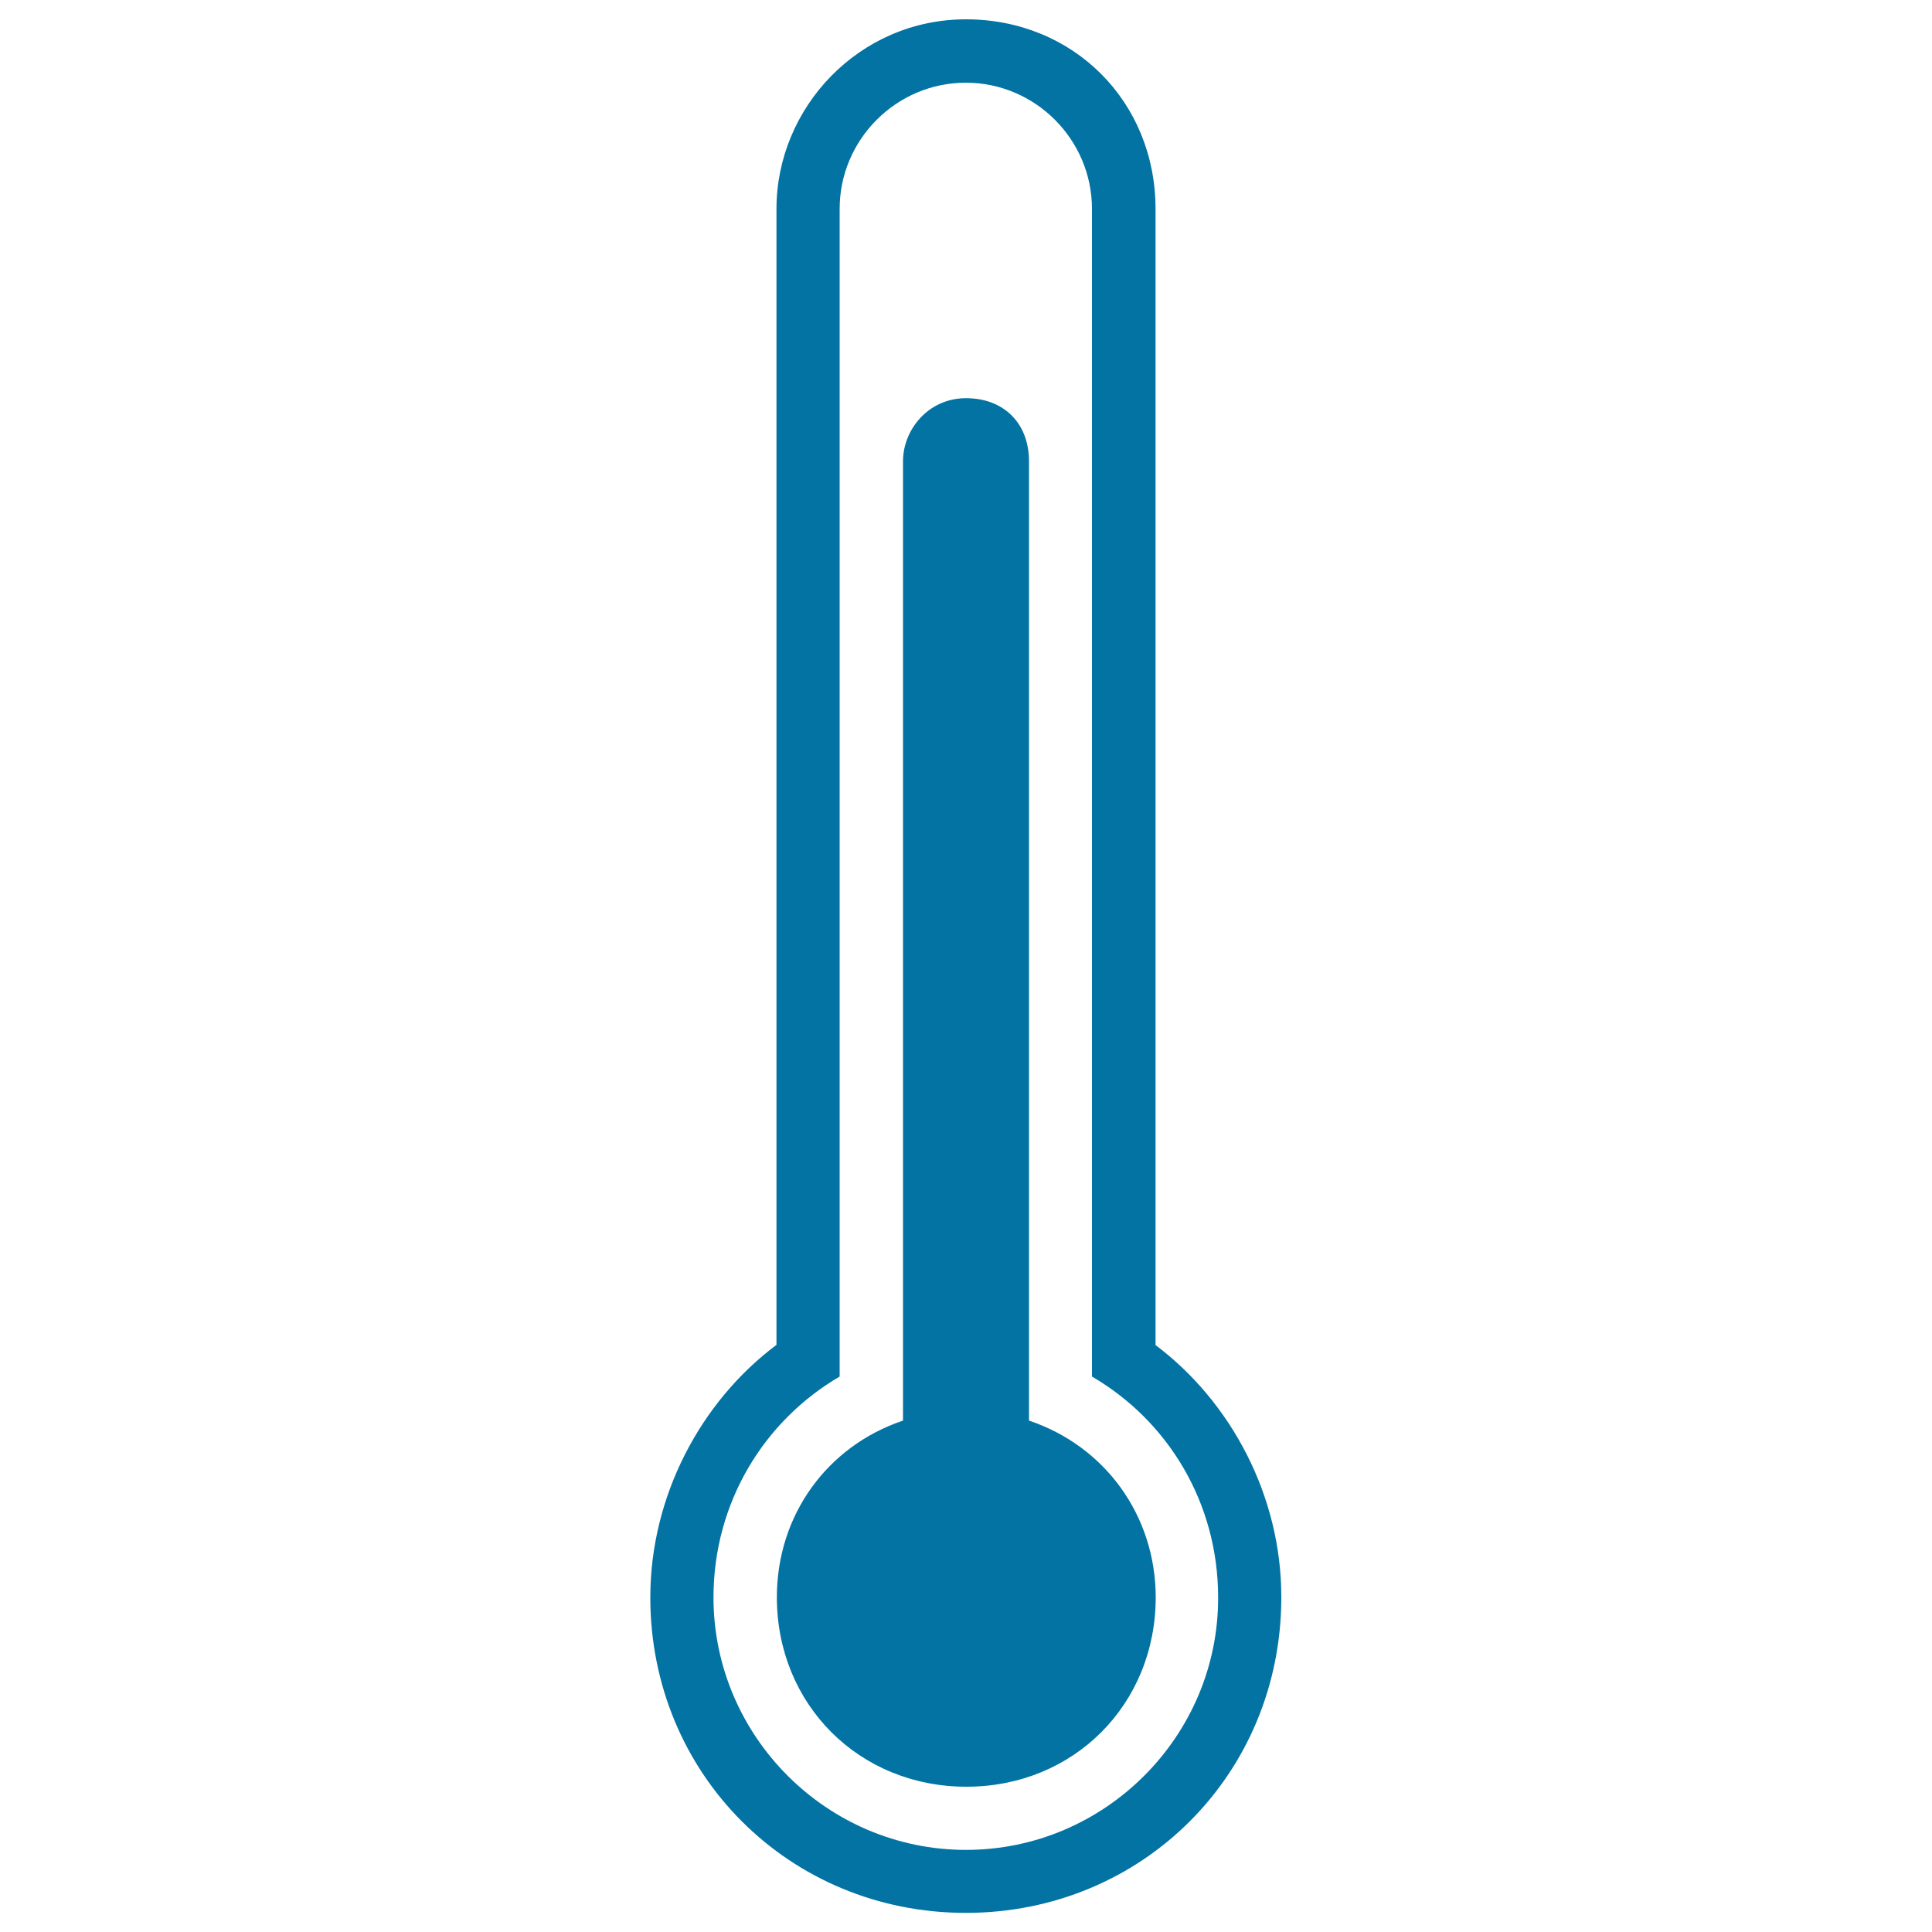
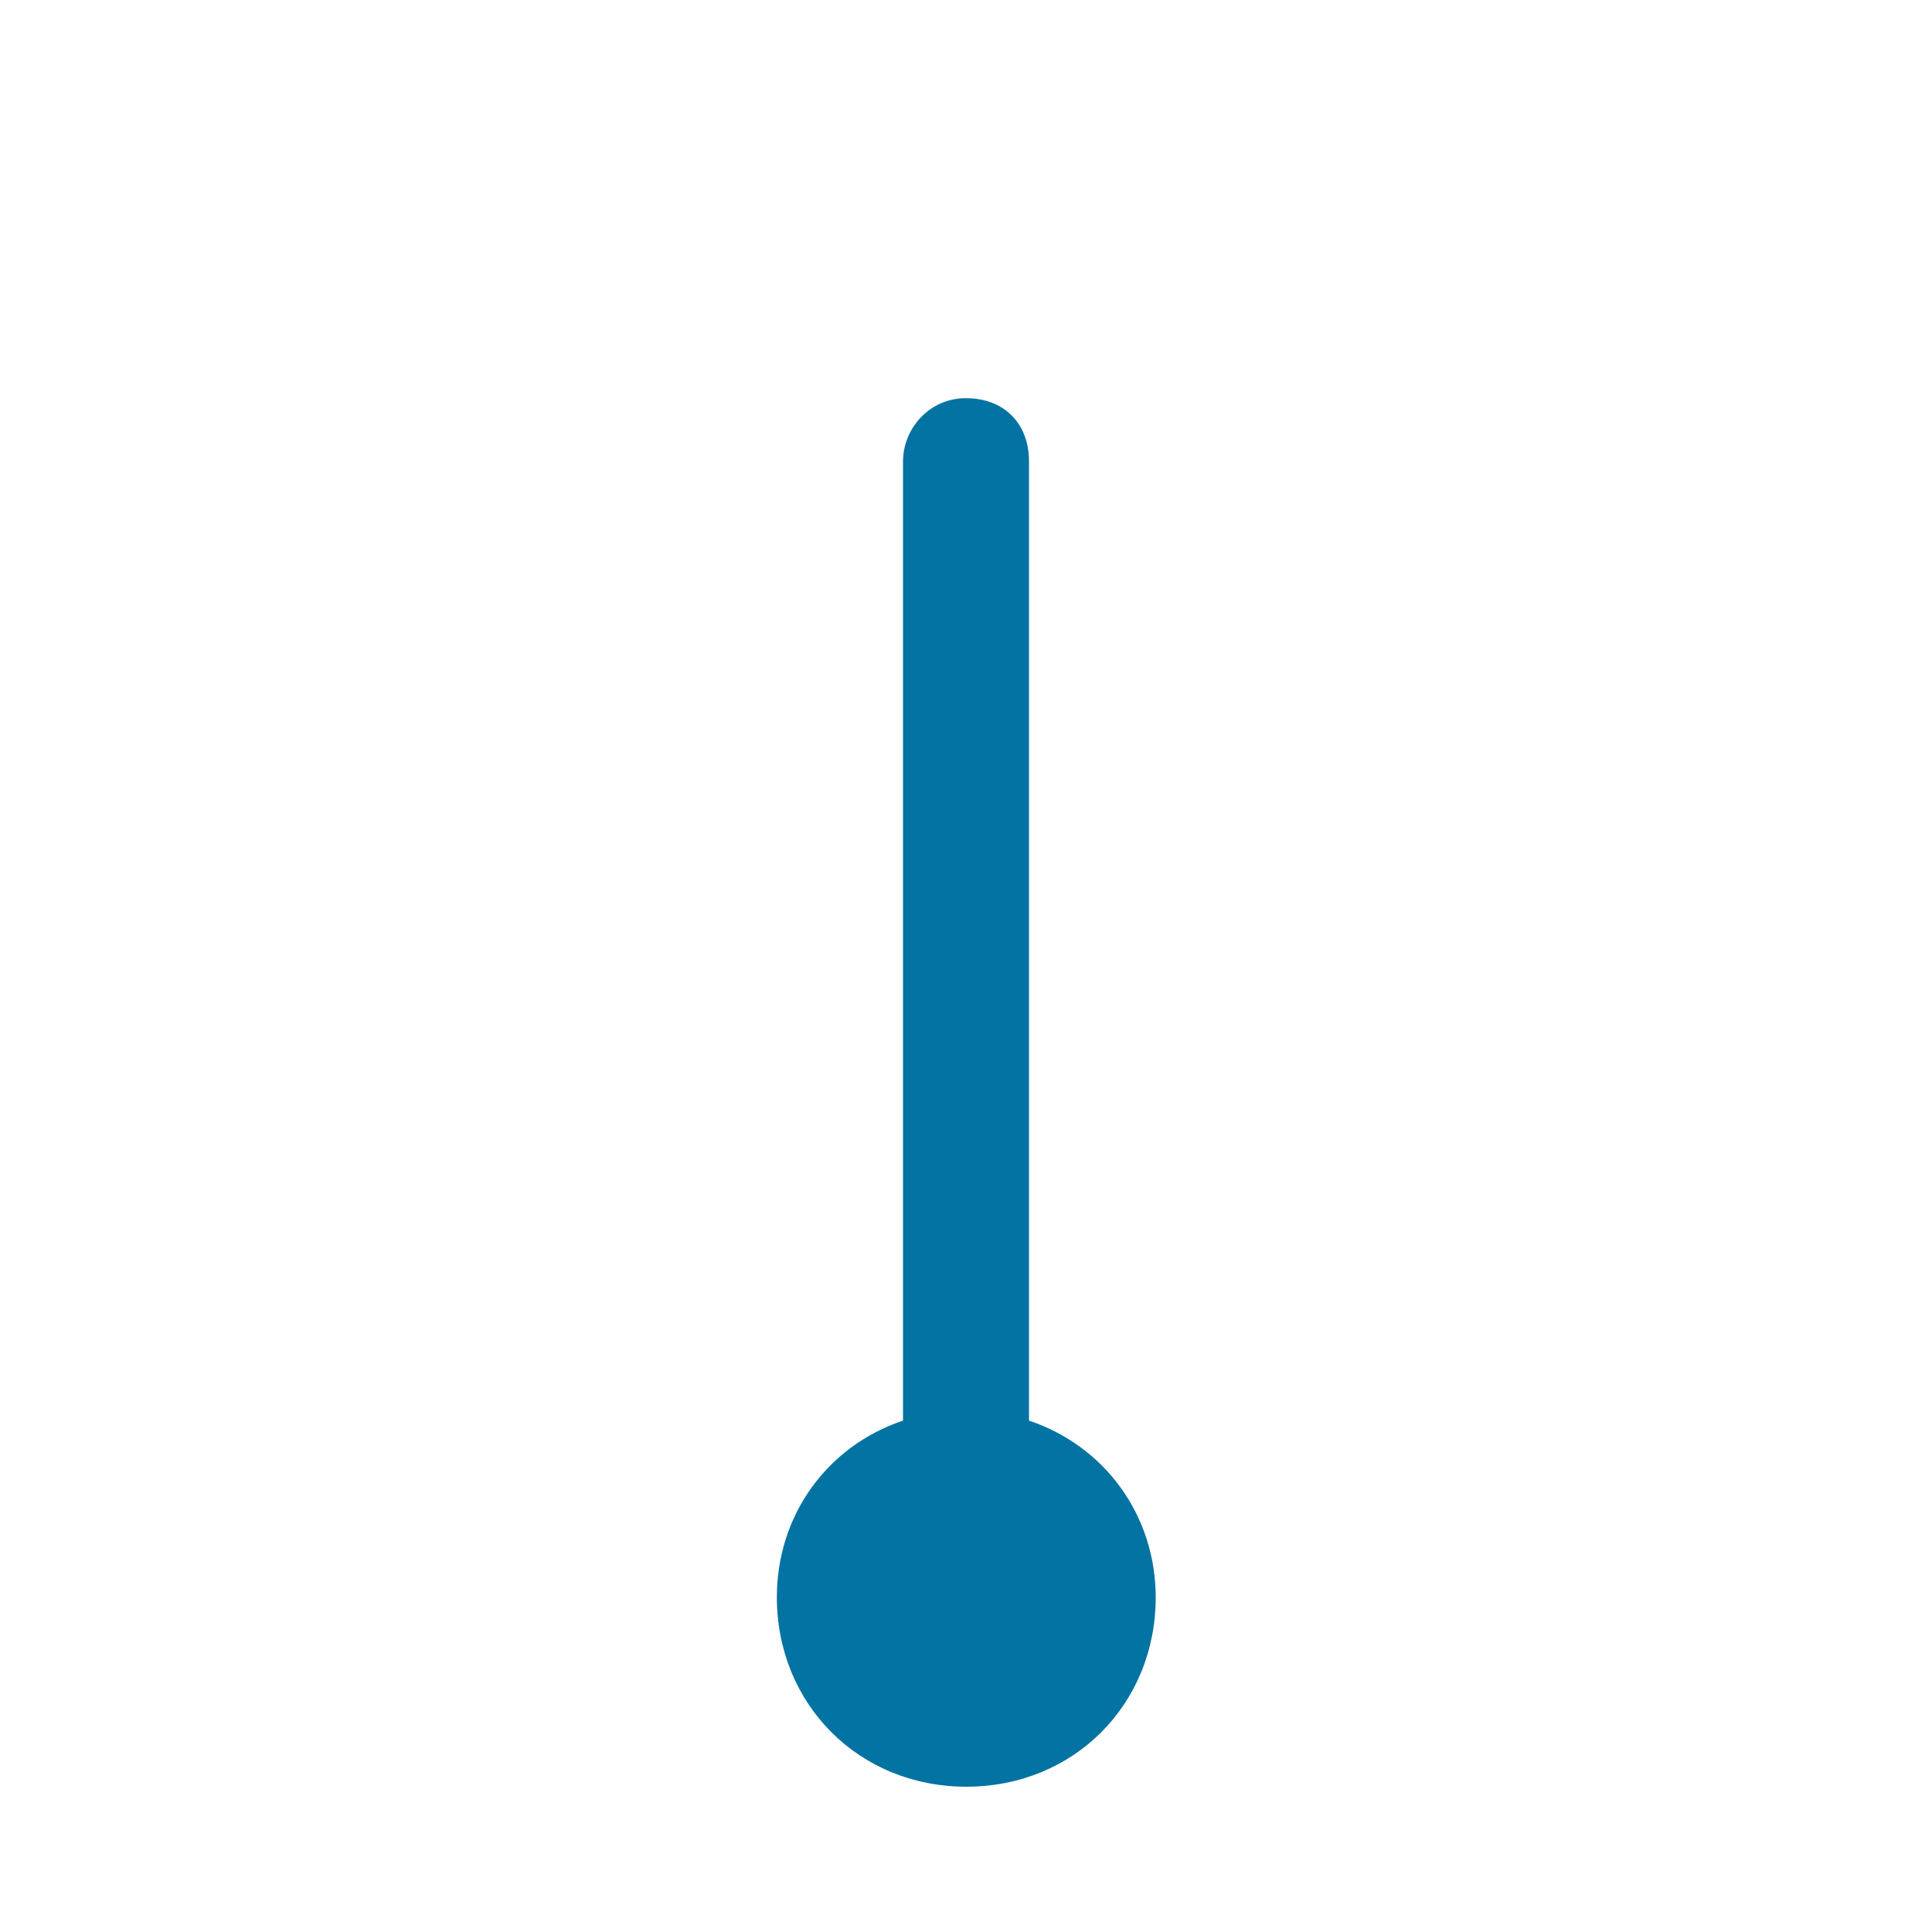
<svg xmlns="http://www.w3.org/2000/svg" viewBox="0 0 1000 1000" style="fill:#0273a2">
  <title>Thermometer With High Temperature SVG icon</title>
  <g>
    <g>
      <path d="M532.6,735.3c0-3.2,0-3.2,0-6.5V238.7c0-19.6-13-32.6-32.6-32.6c-19.6,0-32.6,16.4-32.6,32.6v490.1c0,3.2,0,3.2,0,6.5c-39.3,13.2-65.3,49-65.3,91.4c0,55.5,42.5,98.1,98.1,98.1c55.5,0,98-42.5,98-98.1C598.1,784.3,571.9,748.5,532.6,735.3z" />
-       <path d="M598.1,696.2V108.1c0-55.5-42.5-98.1-98.1-98.1c-55.5,0-98.1,45.8-98.1,98.1v588c-39.3,29.4-65.3,78.4-65.3,130.7c0,91.4,71.9,163.3,163.3,163.3c91.4,0,163.3-71.9,163.3-163.3C663.3,774.4,637.2,725.6,598.1,696.2z M500,957.5c-71.9,0-130.7-58.8-130.7-130.7c0-49,26.1-91.4,65.3-114.3V108.1c0-35.9,29.4-65.3,65.3-65.3c35.9,0,65.3,29.4,65.3,65.3v604.4c39.3,22.9,65.3,65.3,65.3,114.3C630.7,898.6,571.9,957.5,500,957.5z" />
    </g>
  </g>
</svg>